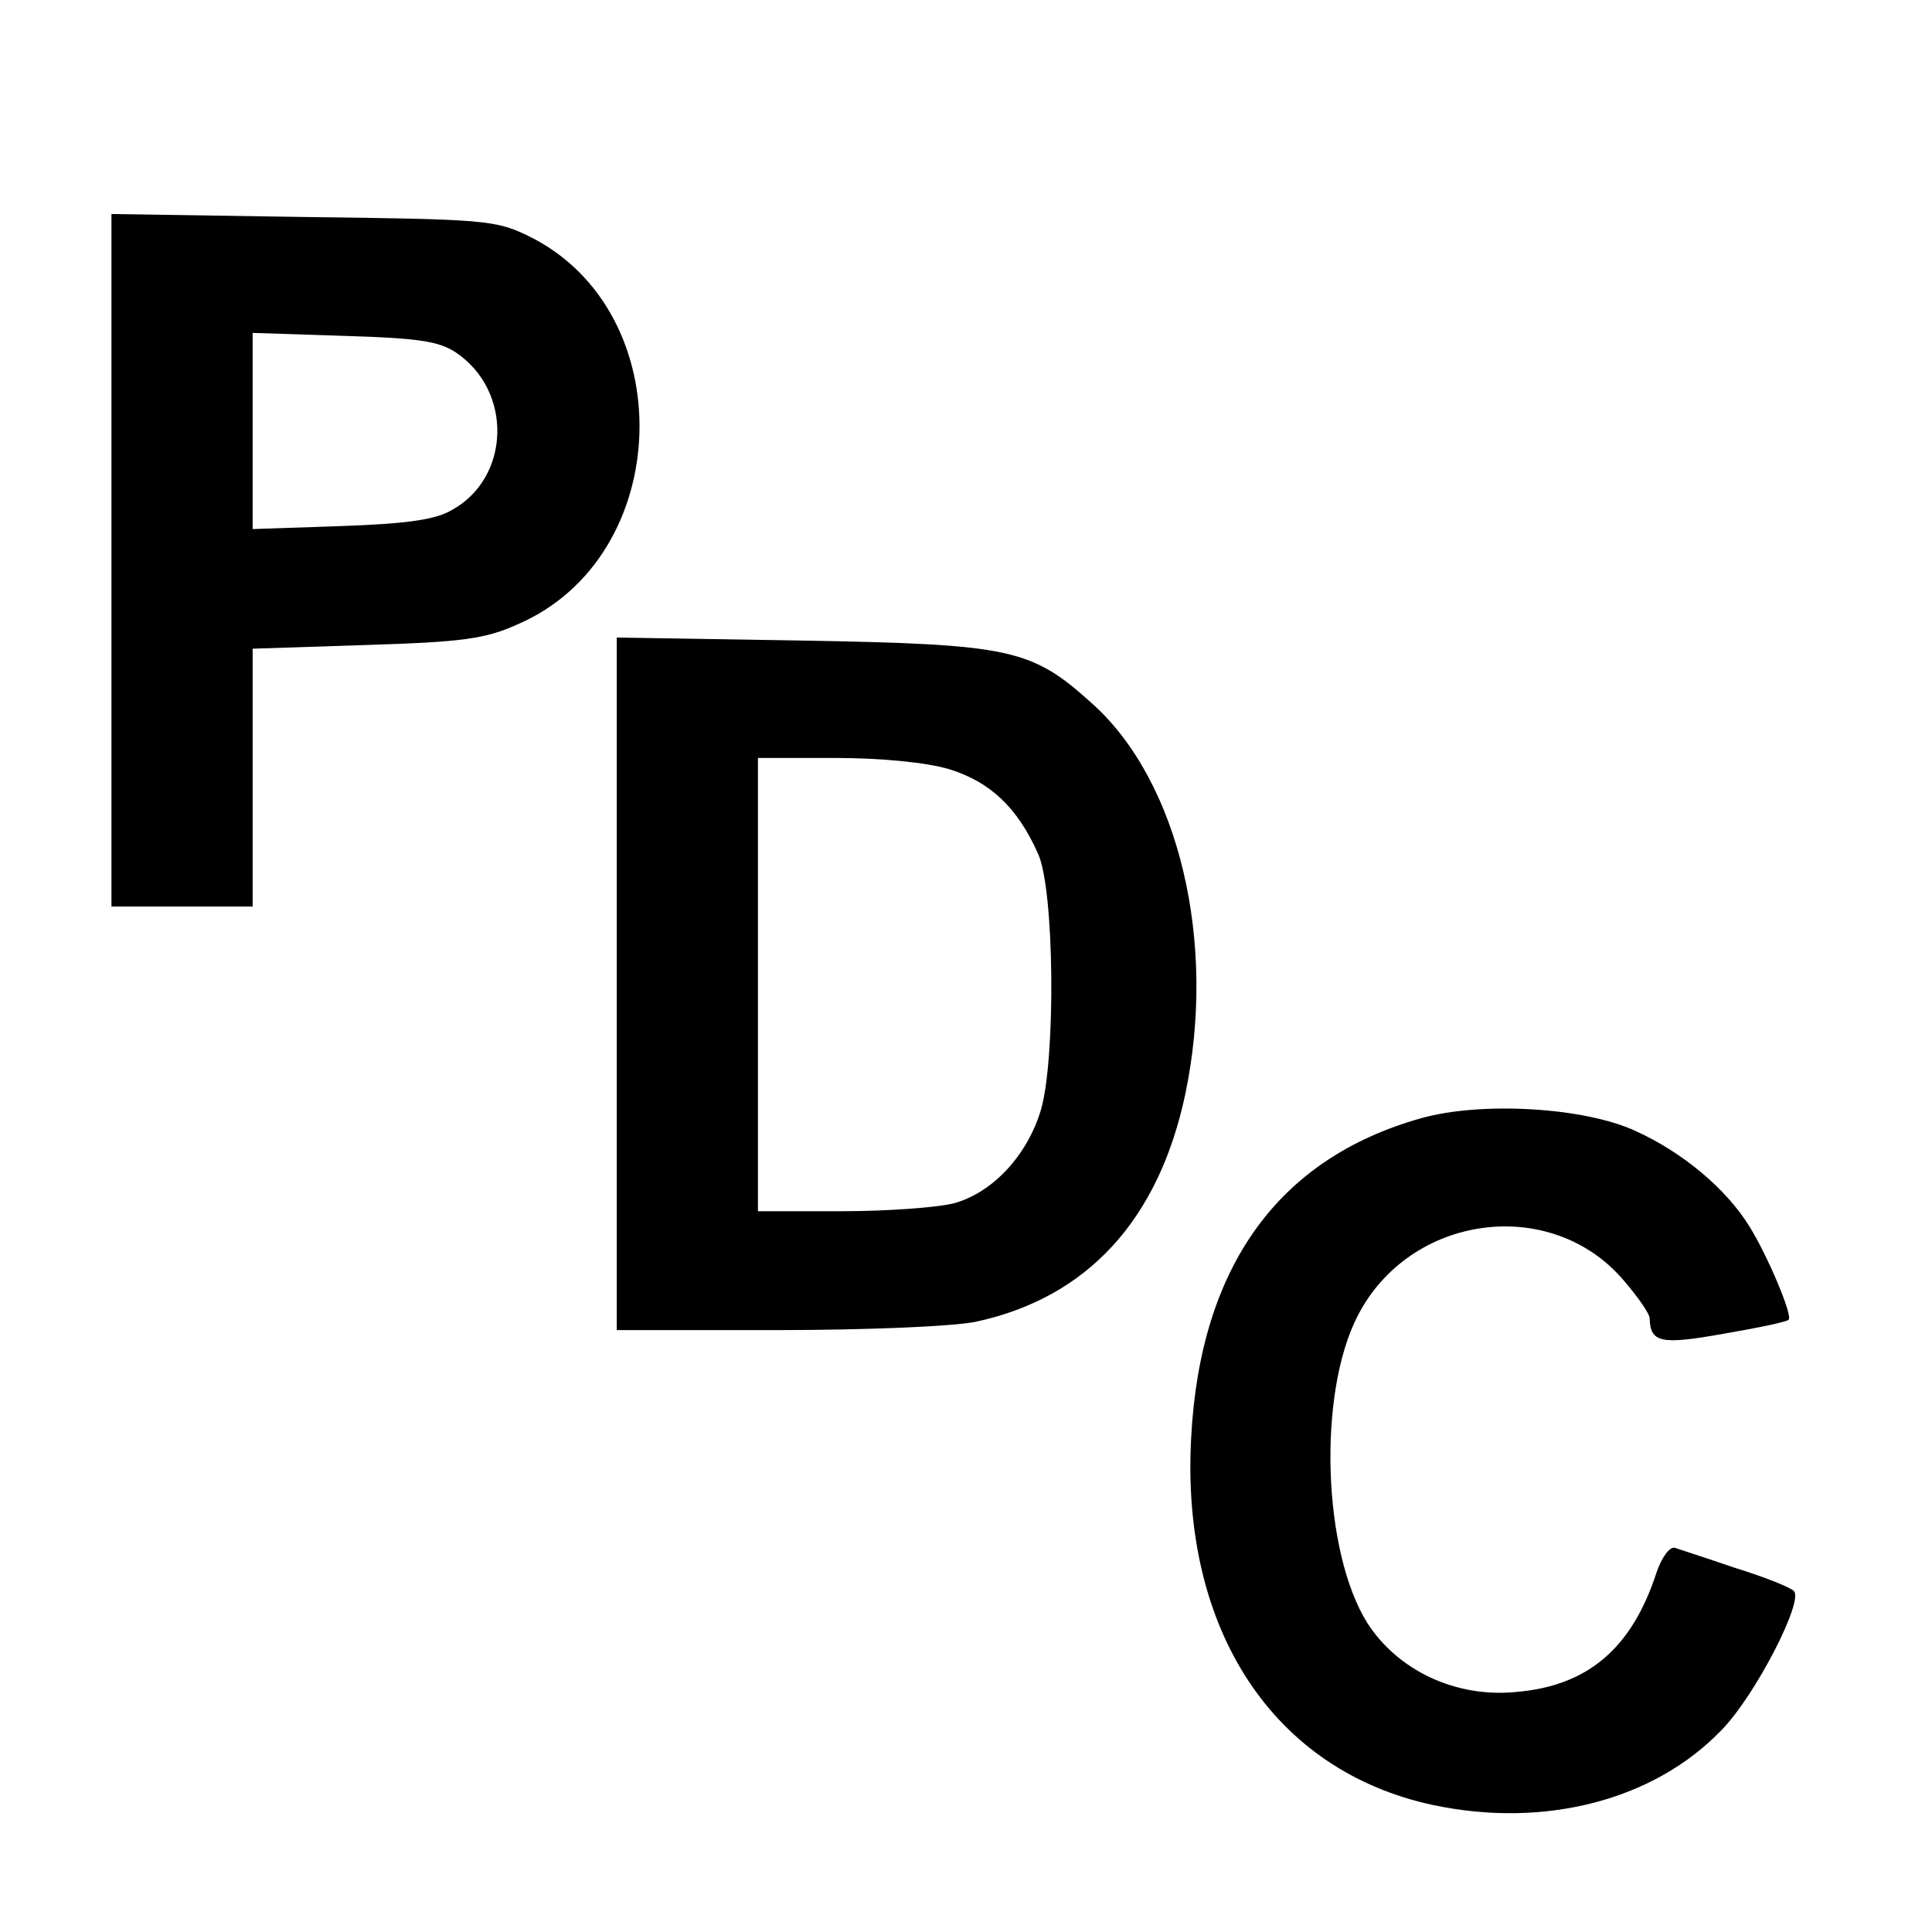
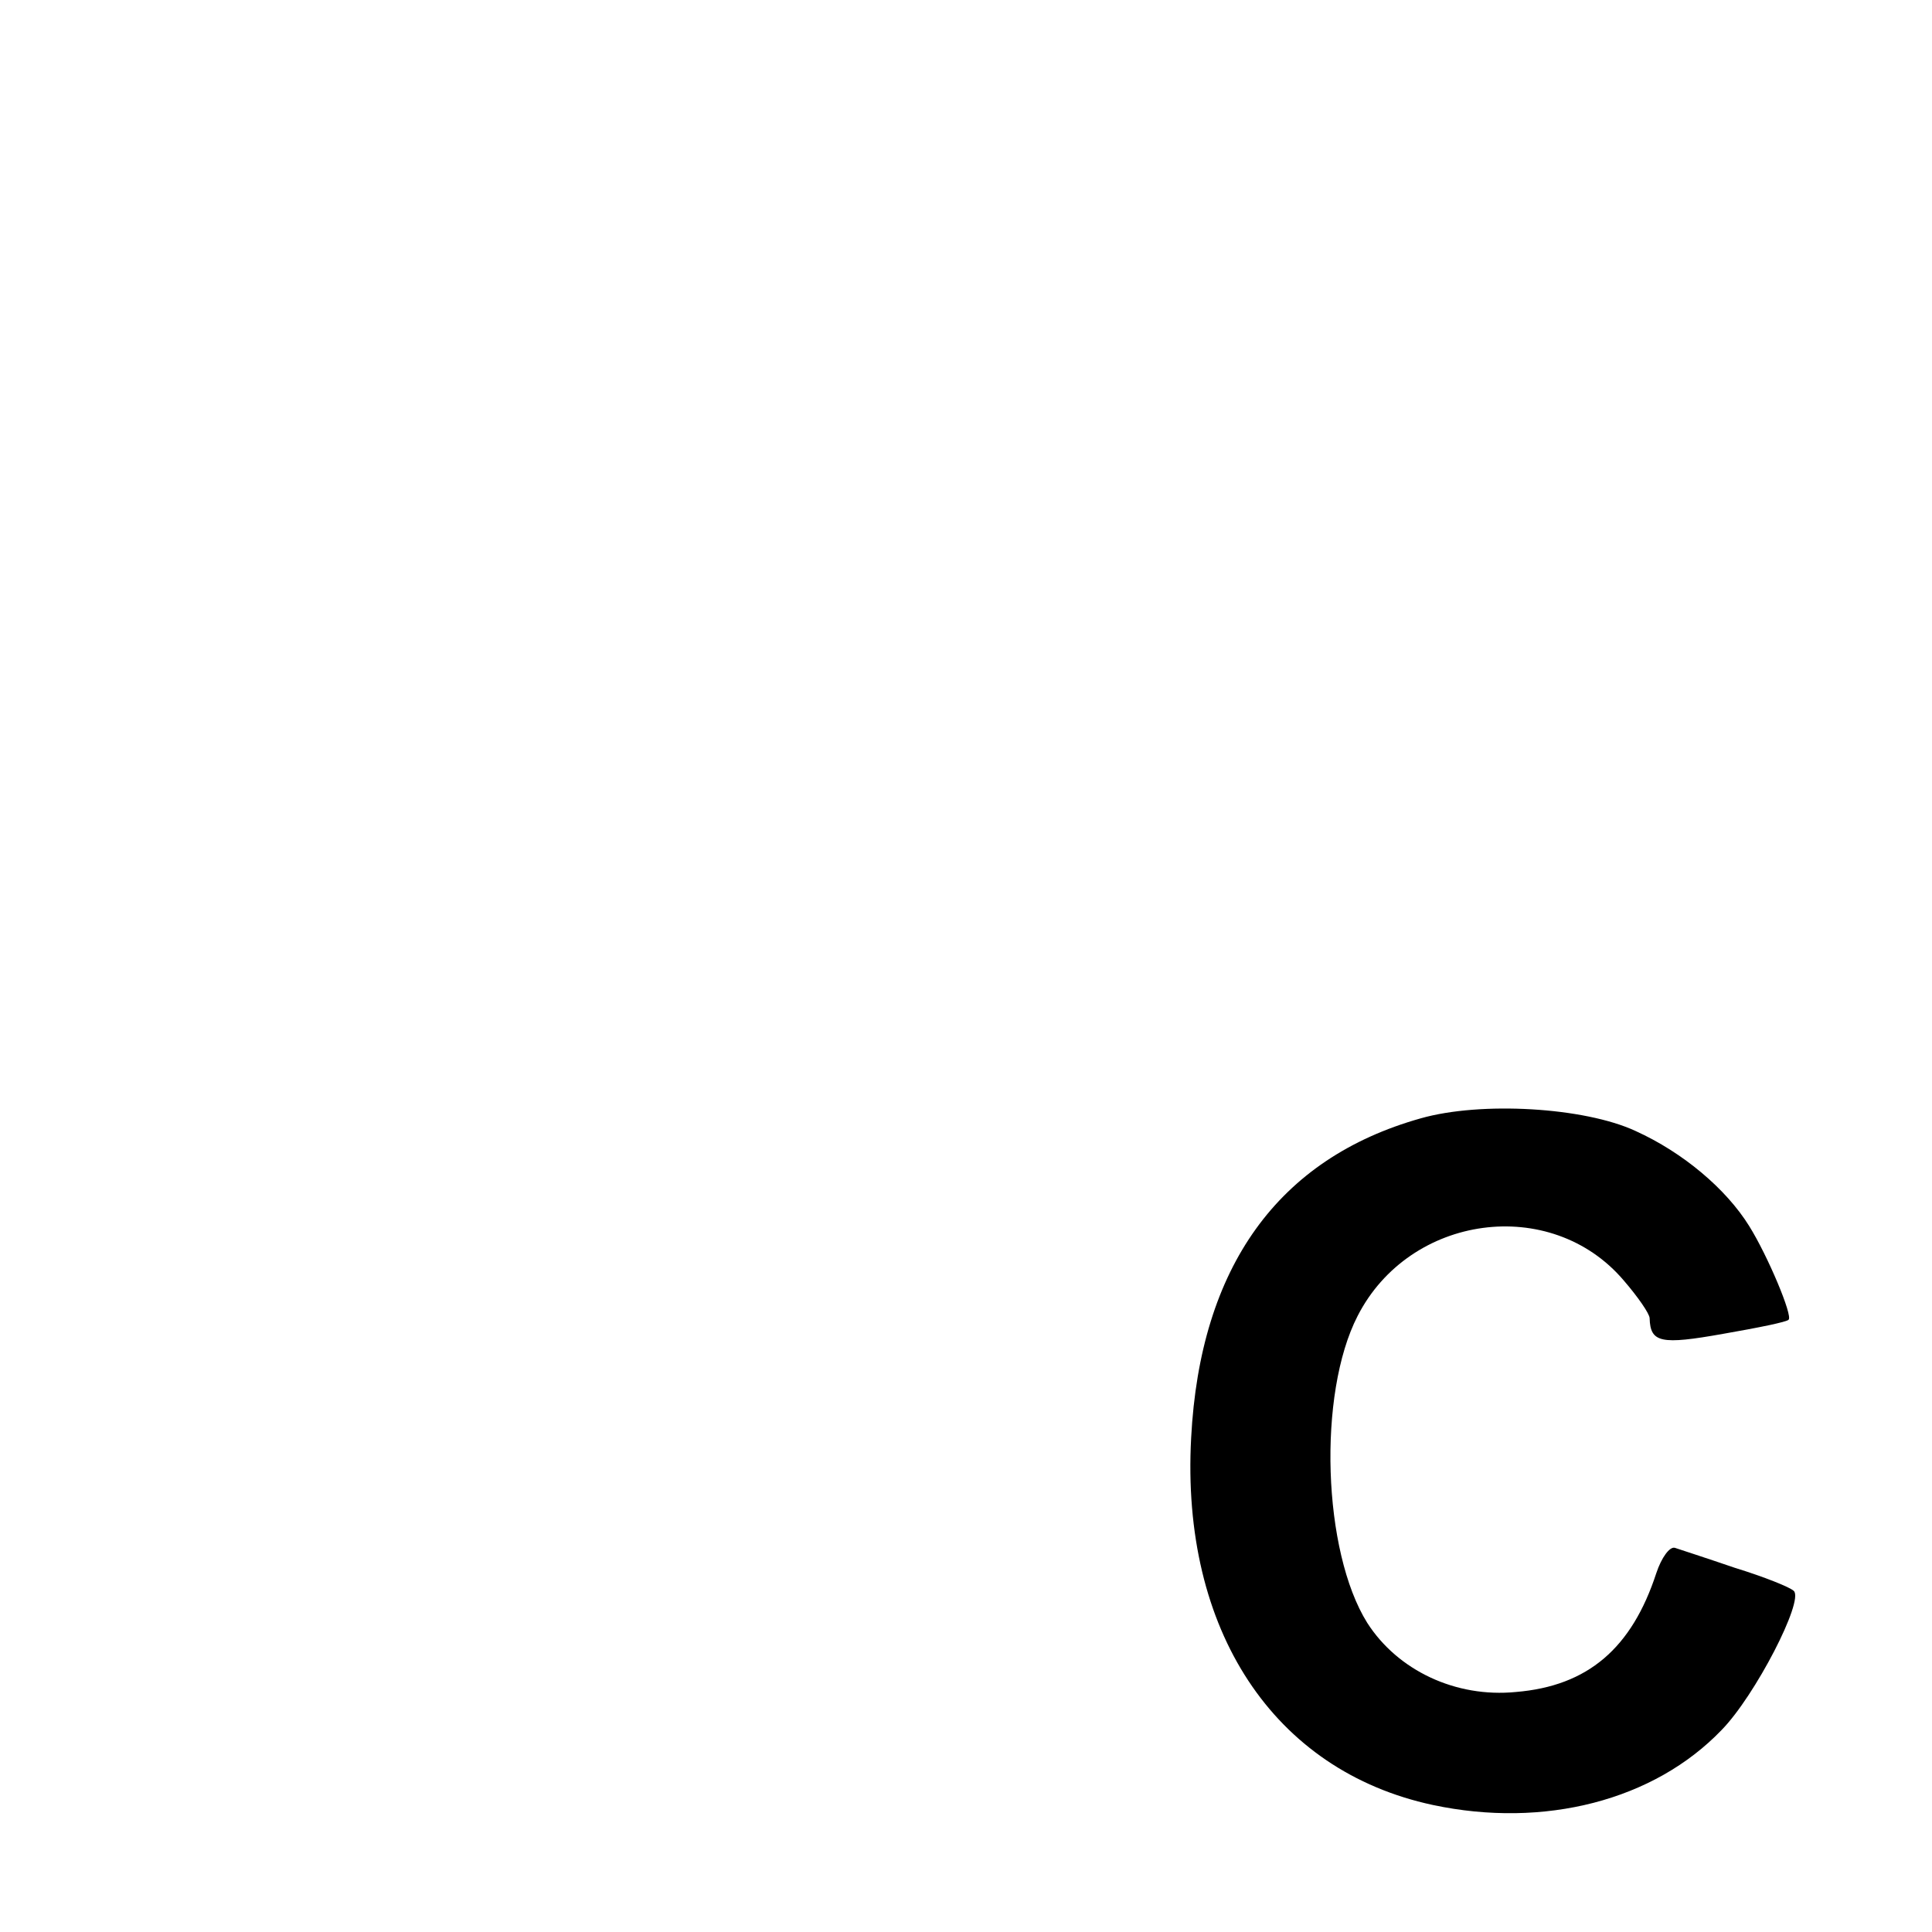
<svg xmlns="http://www.w3.org/2000/svg" version="1.0" width="260pt" height="260pt" viewBox="0 0 260 260" preserveAspectRatio="xMidYMid meet">
  <g transform="translate(0,260) scale(0.1,-0.1)" fill="#000000" stroke="none">
-     <path d="M150 1846 l0 -466 95 0 95 0 0 174 0 173 153 5 c129 4 160 8 204 28 211 91 220 421 15 522 -45 22 -59 23 -304 26 l-258 4 0 -466z m463 280 c78 -52 74 -170 -6 -213 -23 -13 -63 -18 -149 -21 l-118 -4 0 132 0 132 123 -4 c99 -3 127 -7 150 -22z" />
-     <path d="M830 1276 l0 -466 215 0 c120 0 237 5 267 11 151 32 247 137 283 306 43 204 -8 421 -125 526 -82 74 -108 80 -392 85 l-248 4 0 -466z m447 289 c55 -17 92 -51 120 -114 22 -48 24 -274 4 -344 -18 -61 -64 -111 -116 -126 -22 -6 -91 -11 -152 -11 l-113 0 0 305 0 305 103 0 c63 0 123 -6 154 -15z" />
    <path d="M1912 1095 c-192 -54 -297 -200 -309 -430 -14 -259 111 -448 325 -494 150 -32 298 6 389 101 45 46 111 174 97 187 -5 5 -40 19 -79 31 -38 13 -75 25 -81 27 -7 2 -18 -13 -25 -34 -33 -101 -92 -152 -189 -160 -81 -8 -159 29 -200 93 -60 96 -67 308 -13 413 70 137 260 163 358 48 19 -22 35 -45 35 -51 1 -33 15 -36 99 -21 46 8 86 16 88 19 6 5 -28 86 -53 126 -31 50 -89 99 -153 128 -69 32 -208 40 -289 17z" />
  </g>
</svg>